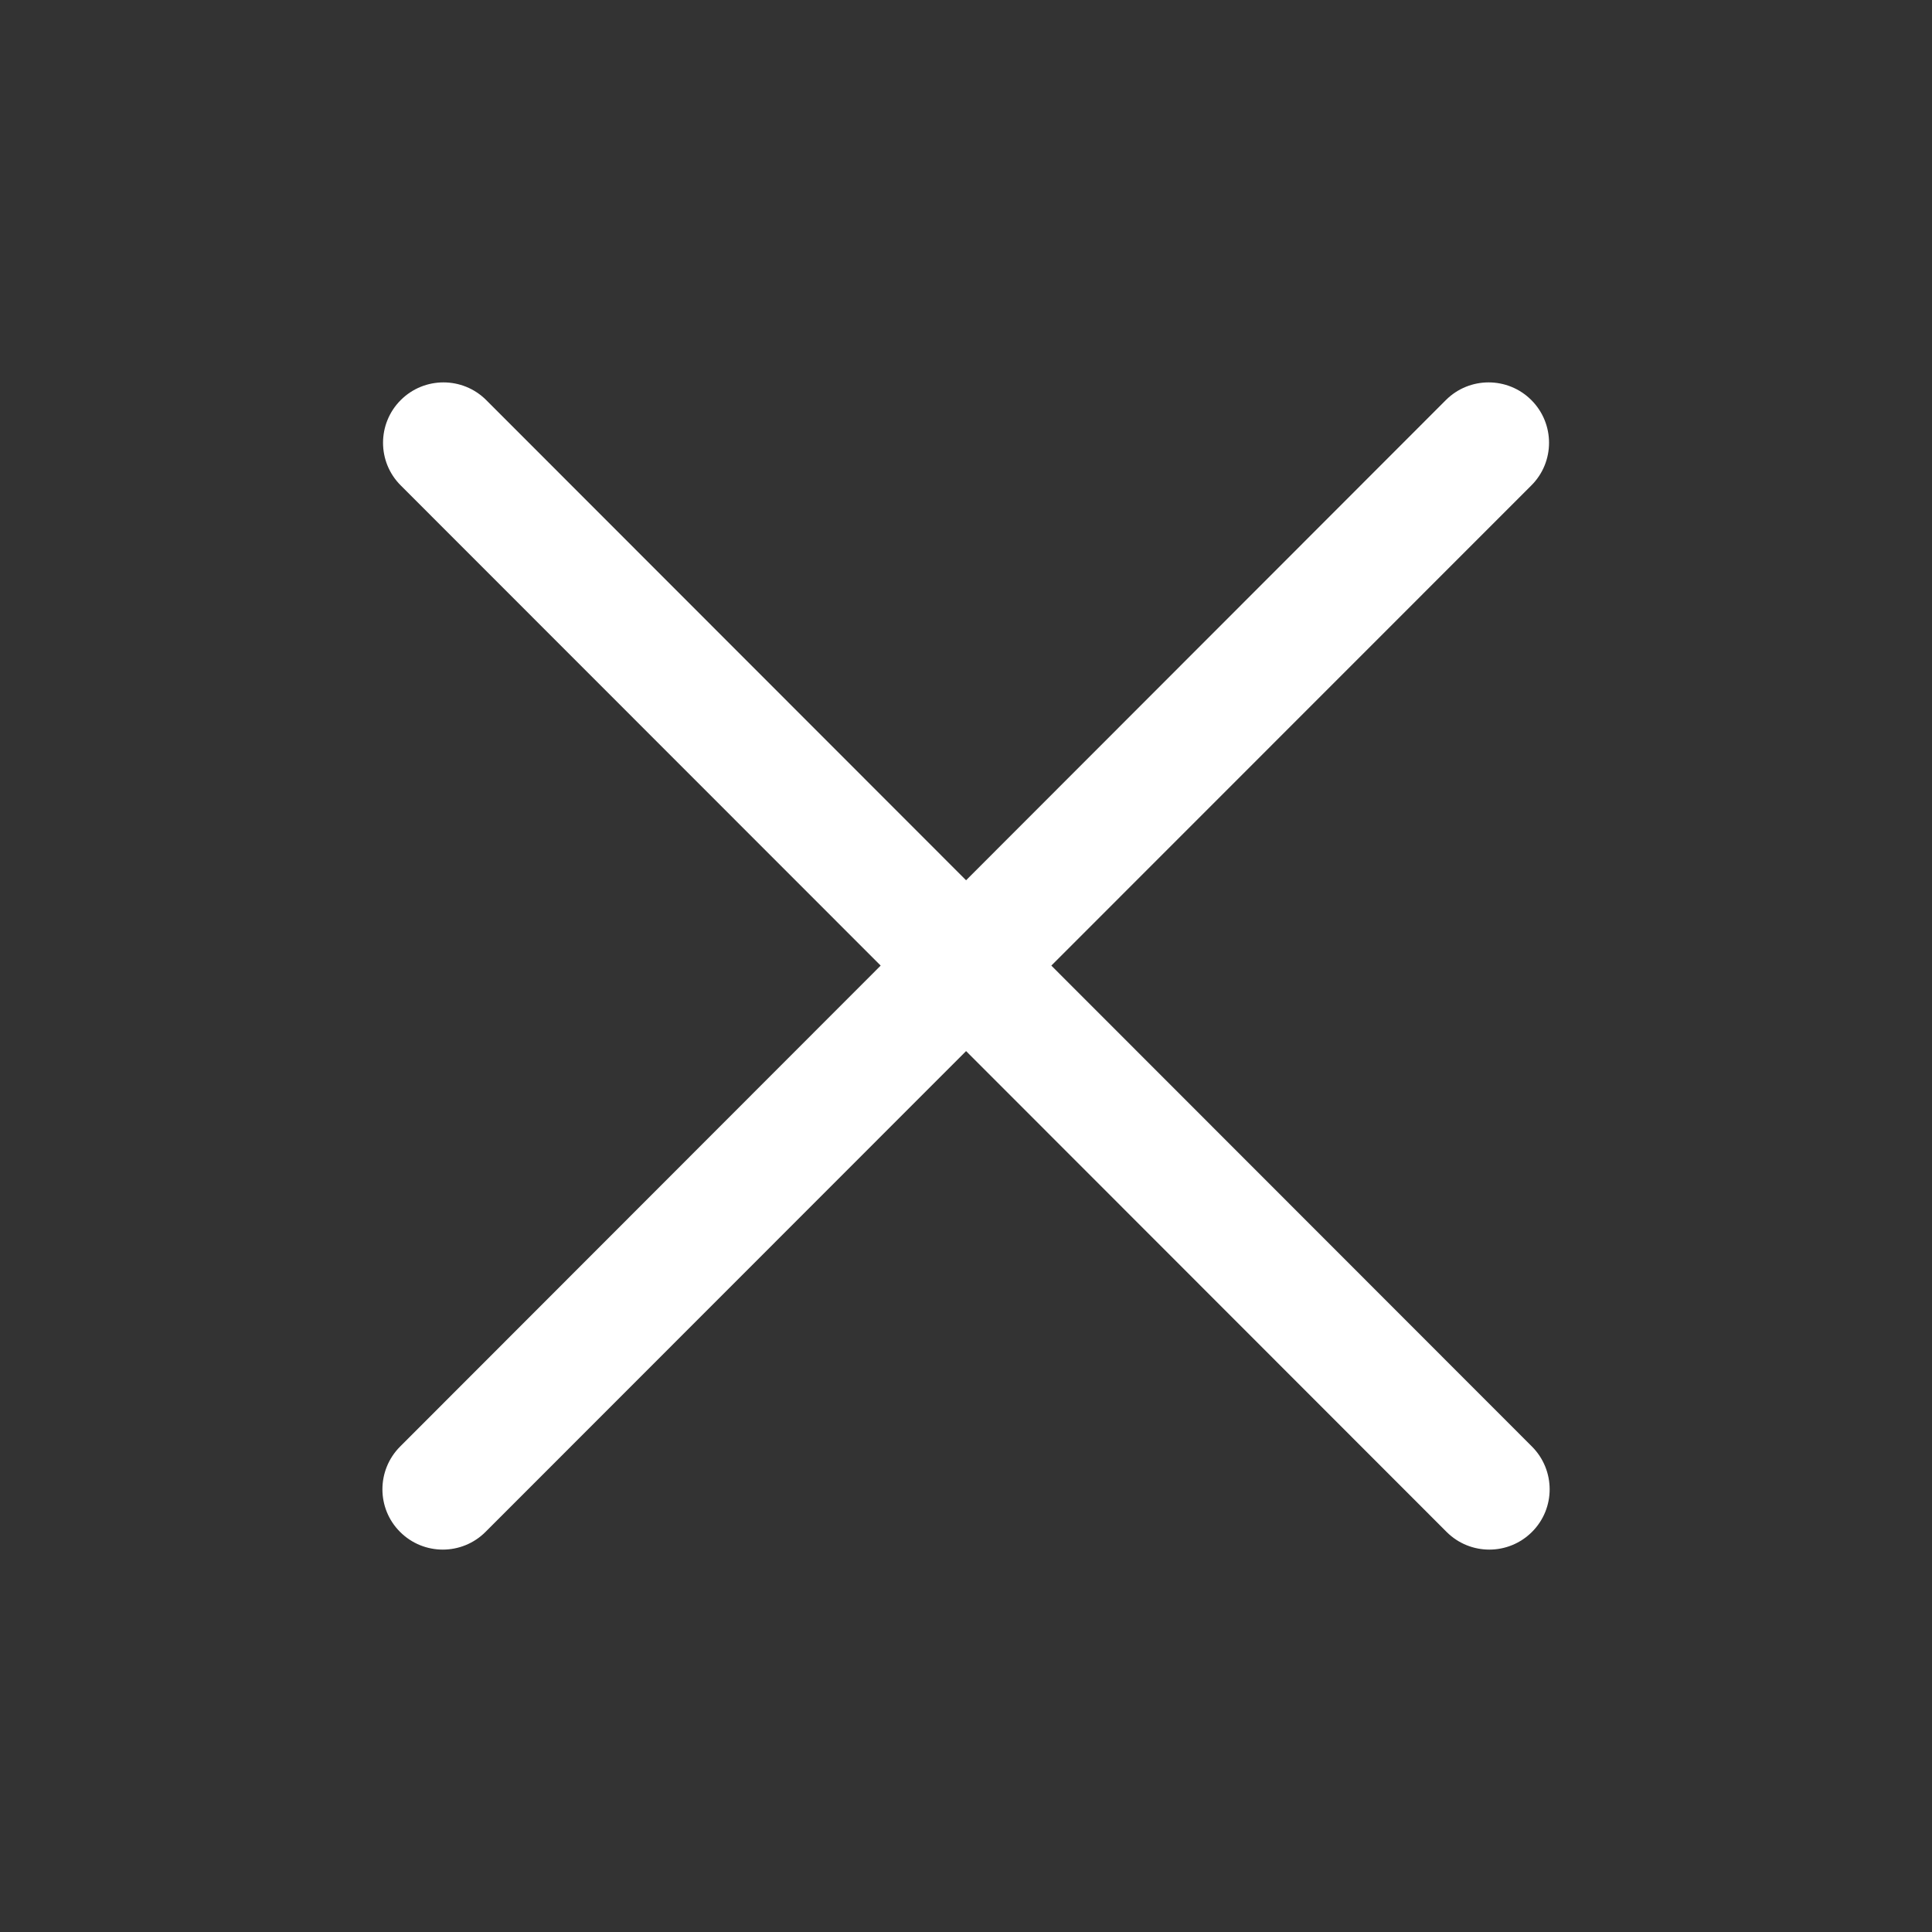
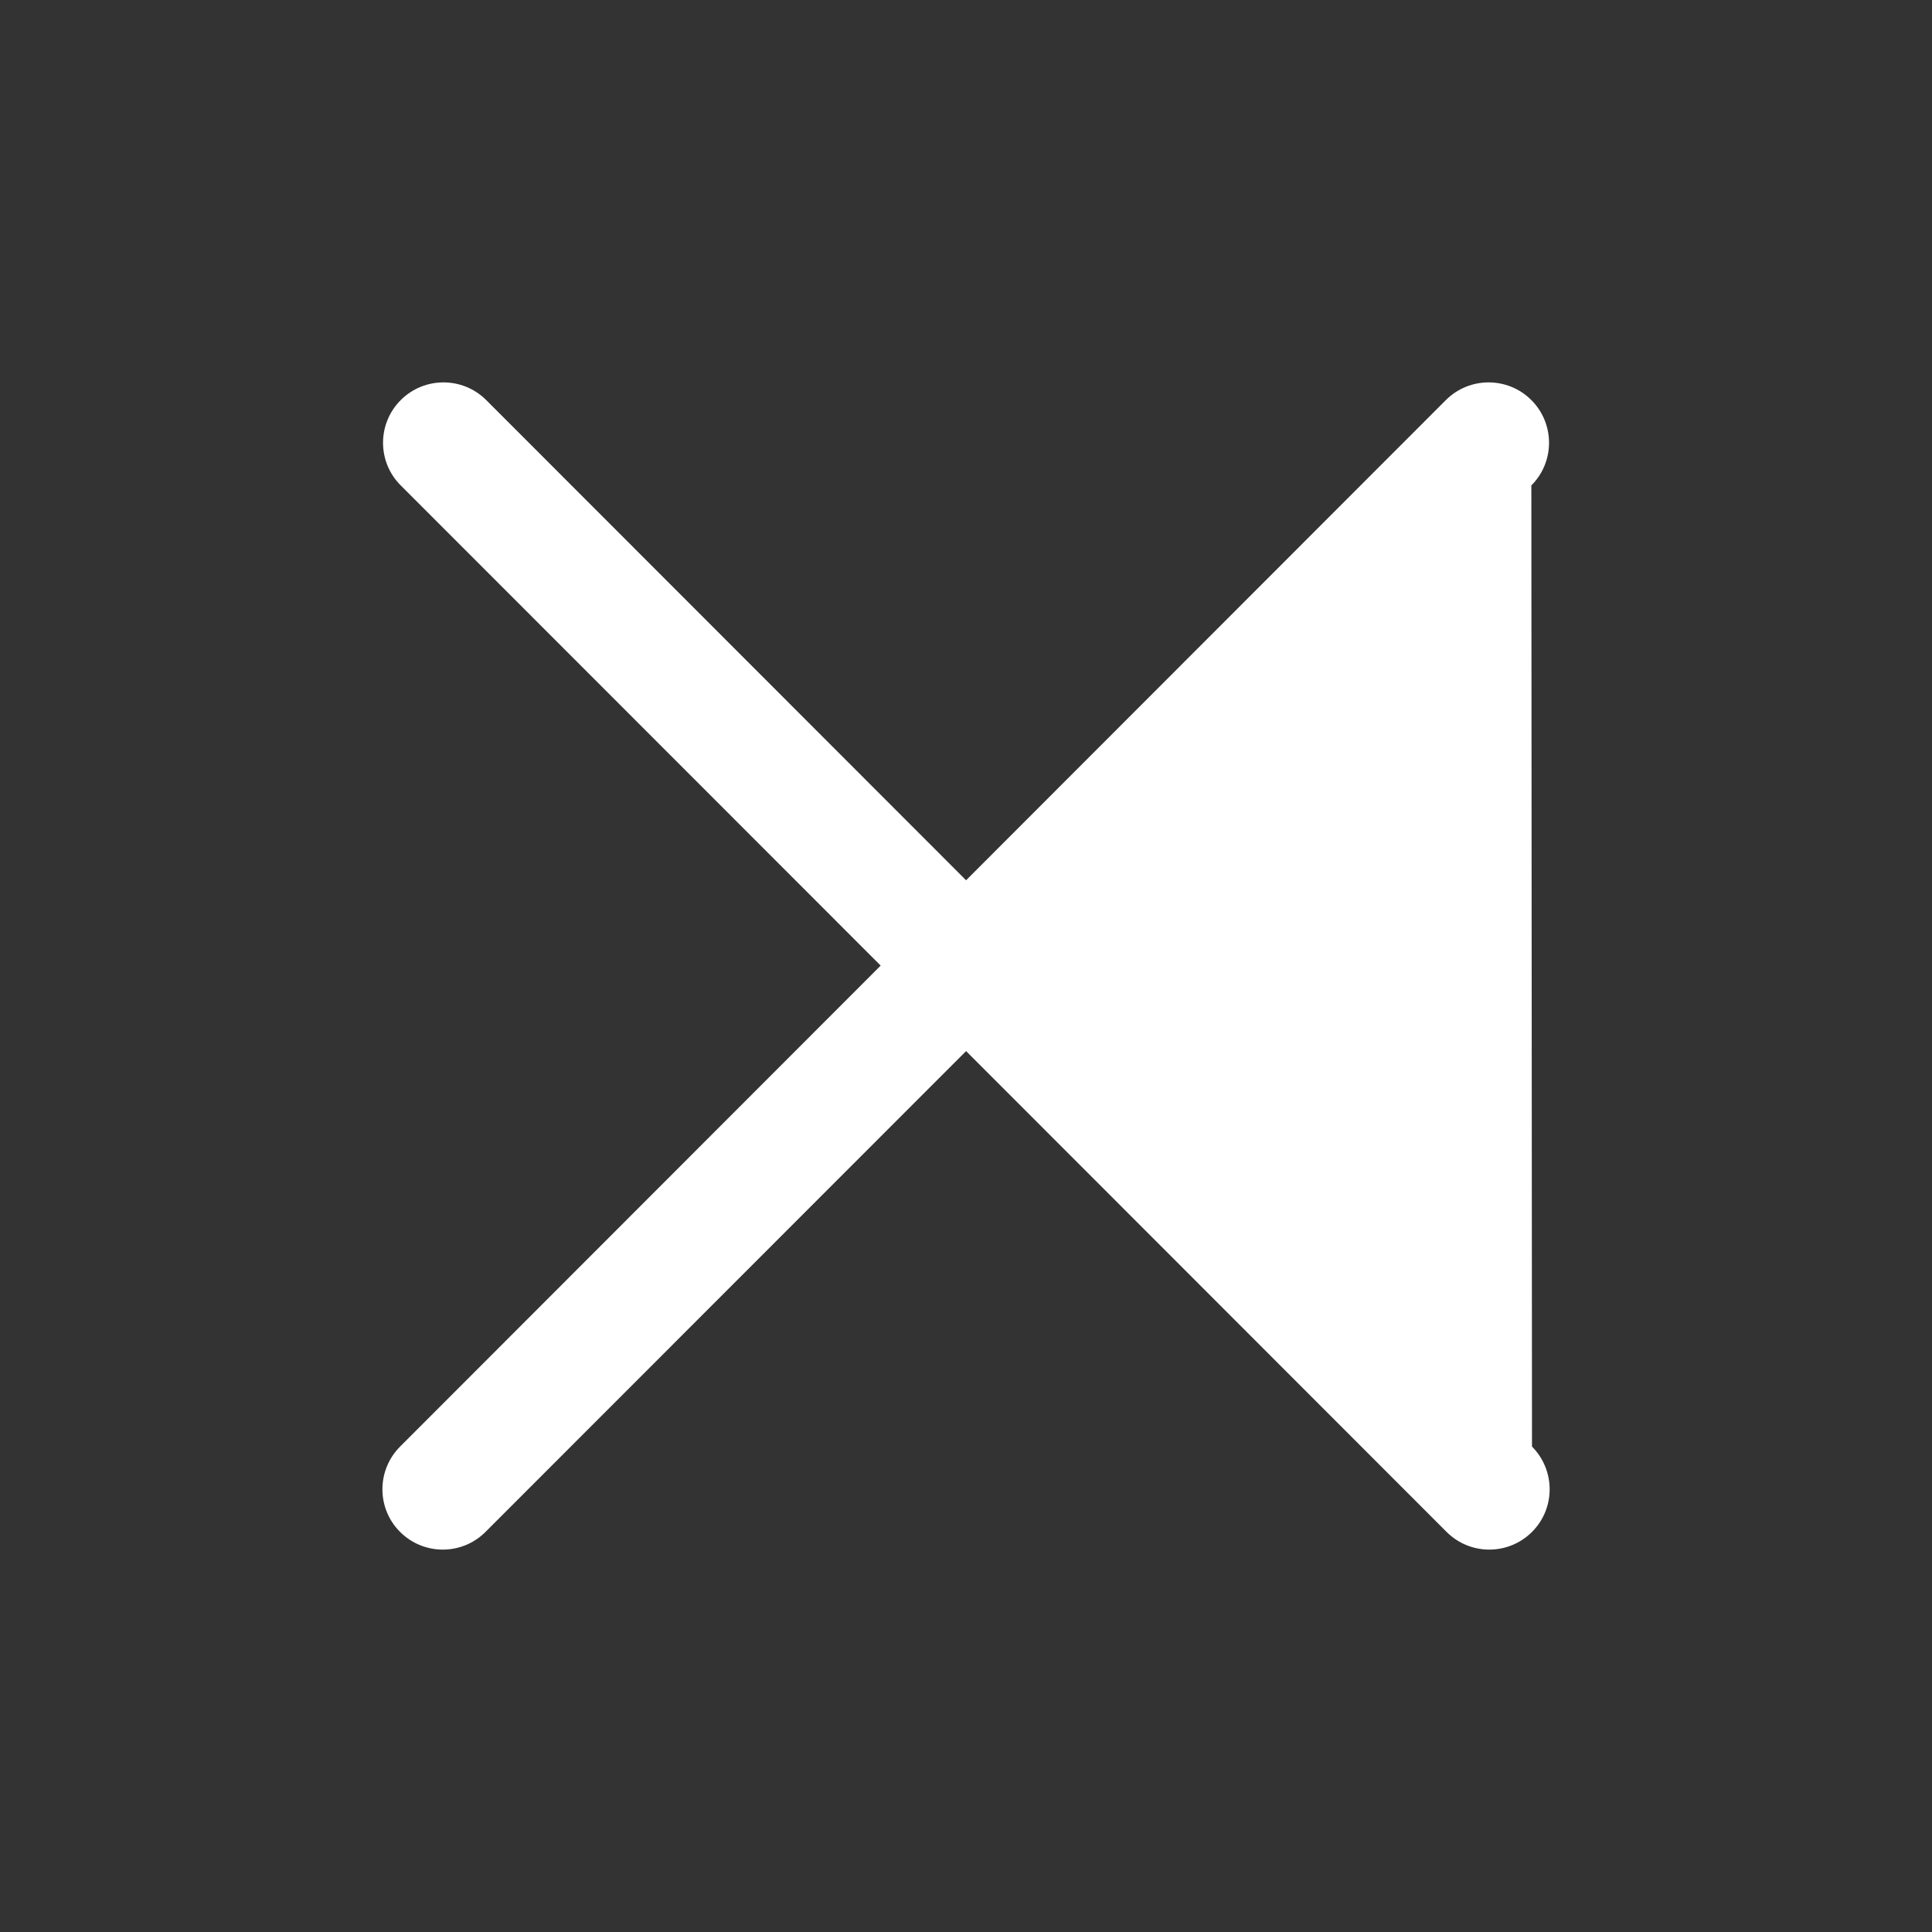
<svg xmlns="http://www.w3.org/2000/svg" width="24" height="24" viewBox="0 0 24 24" fill="none">
  <rect x="0" y="0" width="24" height="24" fill="#333333" stroke="none" />
-   <path d="M17.961 4.97C18.254 4.677 18.73 4.677 19.023 4.97C19.316 5.263 19.316 5.738 19.023 6.03L13.06 11.995L19.031 17.97C19.323 18.263 19.324 18.738 19.031 19.03C18.738 19.323 18.263 19.323 17.97 19.03L12.001 13.057L6.031 19.03C5.738 19.323 5.263 19.323 4.97 19.03C4.677 18.738 4.678 18.263 4.97 17.97L10.94 11.995L4.978 6.03C4.685 5.738 4.685 5.263 4.978 4.97C5.271 4.677 5.747 4.677 6.04 4.97L12.001 10.935L17.961 4.97Z" fill="white" />
+   <path d="M17.961 4.97C18.254 4.677 18.73 4.677 19.023 4.97C19.316 5.263 19.316 5.738 19.023 6.03L19.031 17.97C19.323 18.263 19.324 18.738 19.031 19.03C18.738 19.323 18.263 19.323 17.97 19.03L12.001 13.057L6.031 19.03C5.738 19.323 5.263 19.323 4.97 19.03C4.677 18.738 4.678 18.263 4.97 17.97L10.94 11.995L4.978 6.03C4.685 5.738 4.685 5.263 4.978 4.97C5.271 4.677 5.747 4.677 6.04 4.97L12.001 10.935L17.961 4.97Z" fill="white" />
</svg>